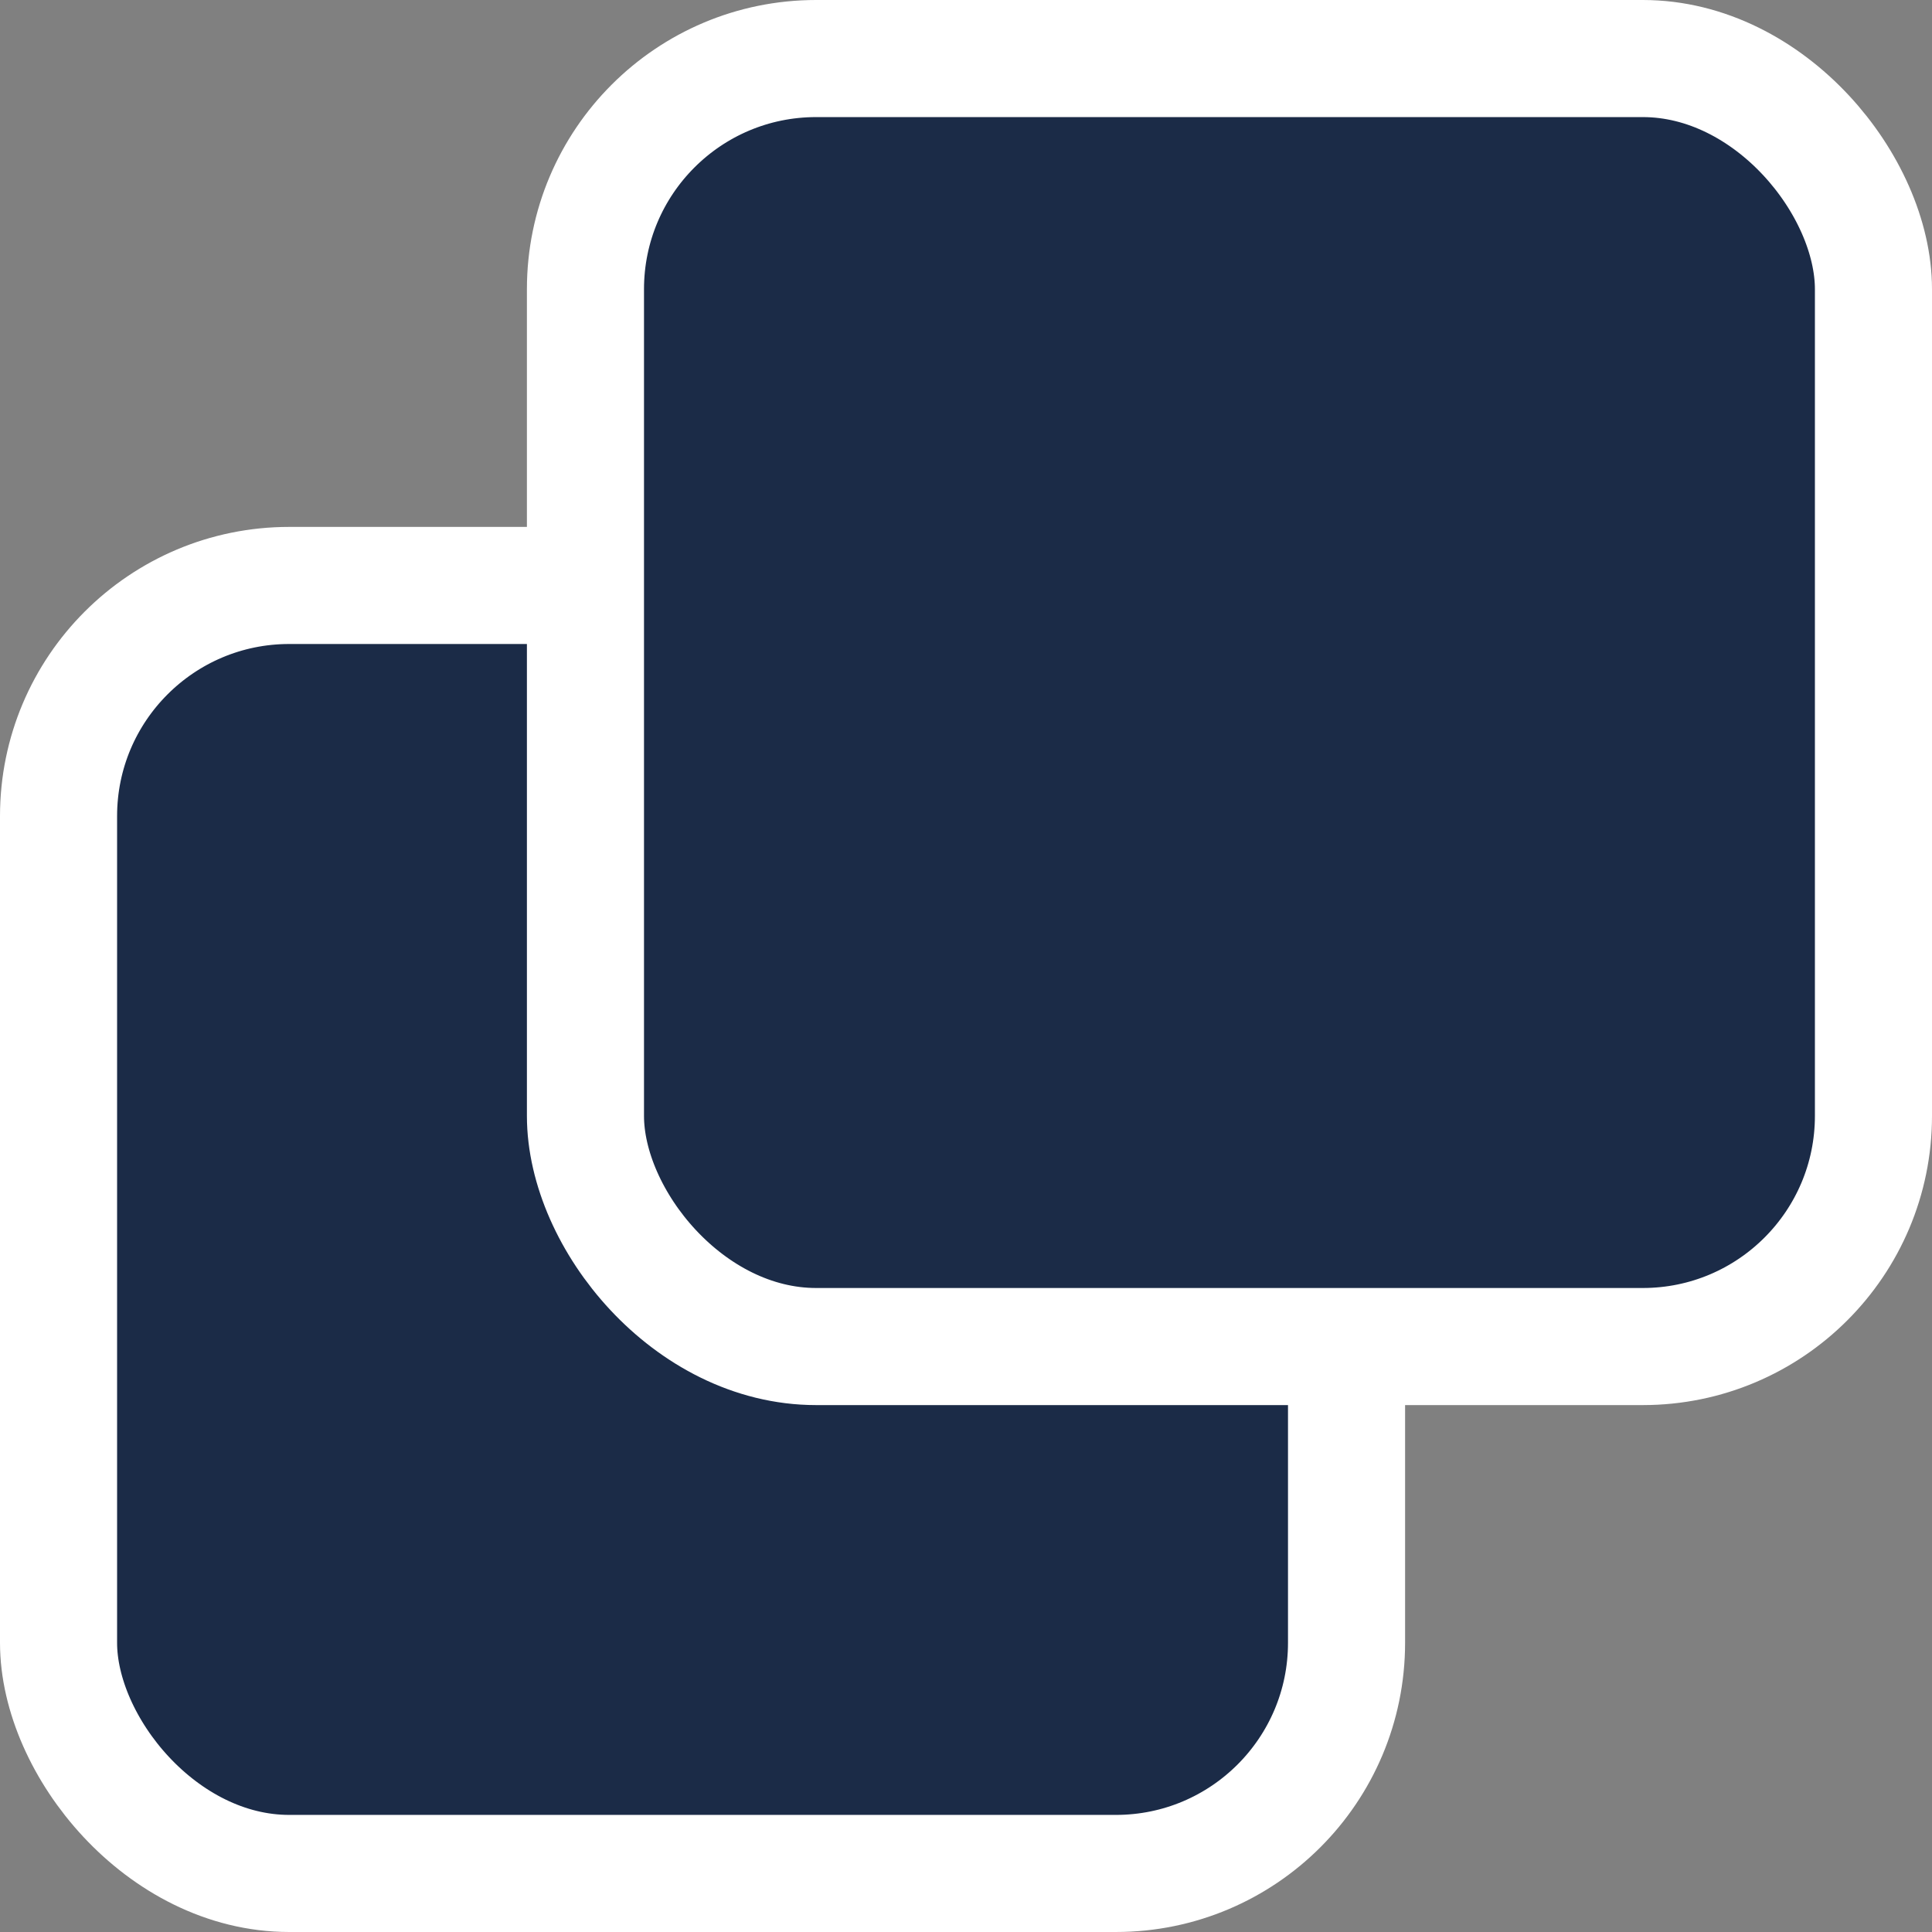
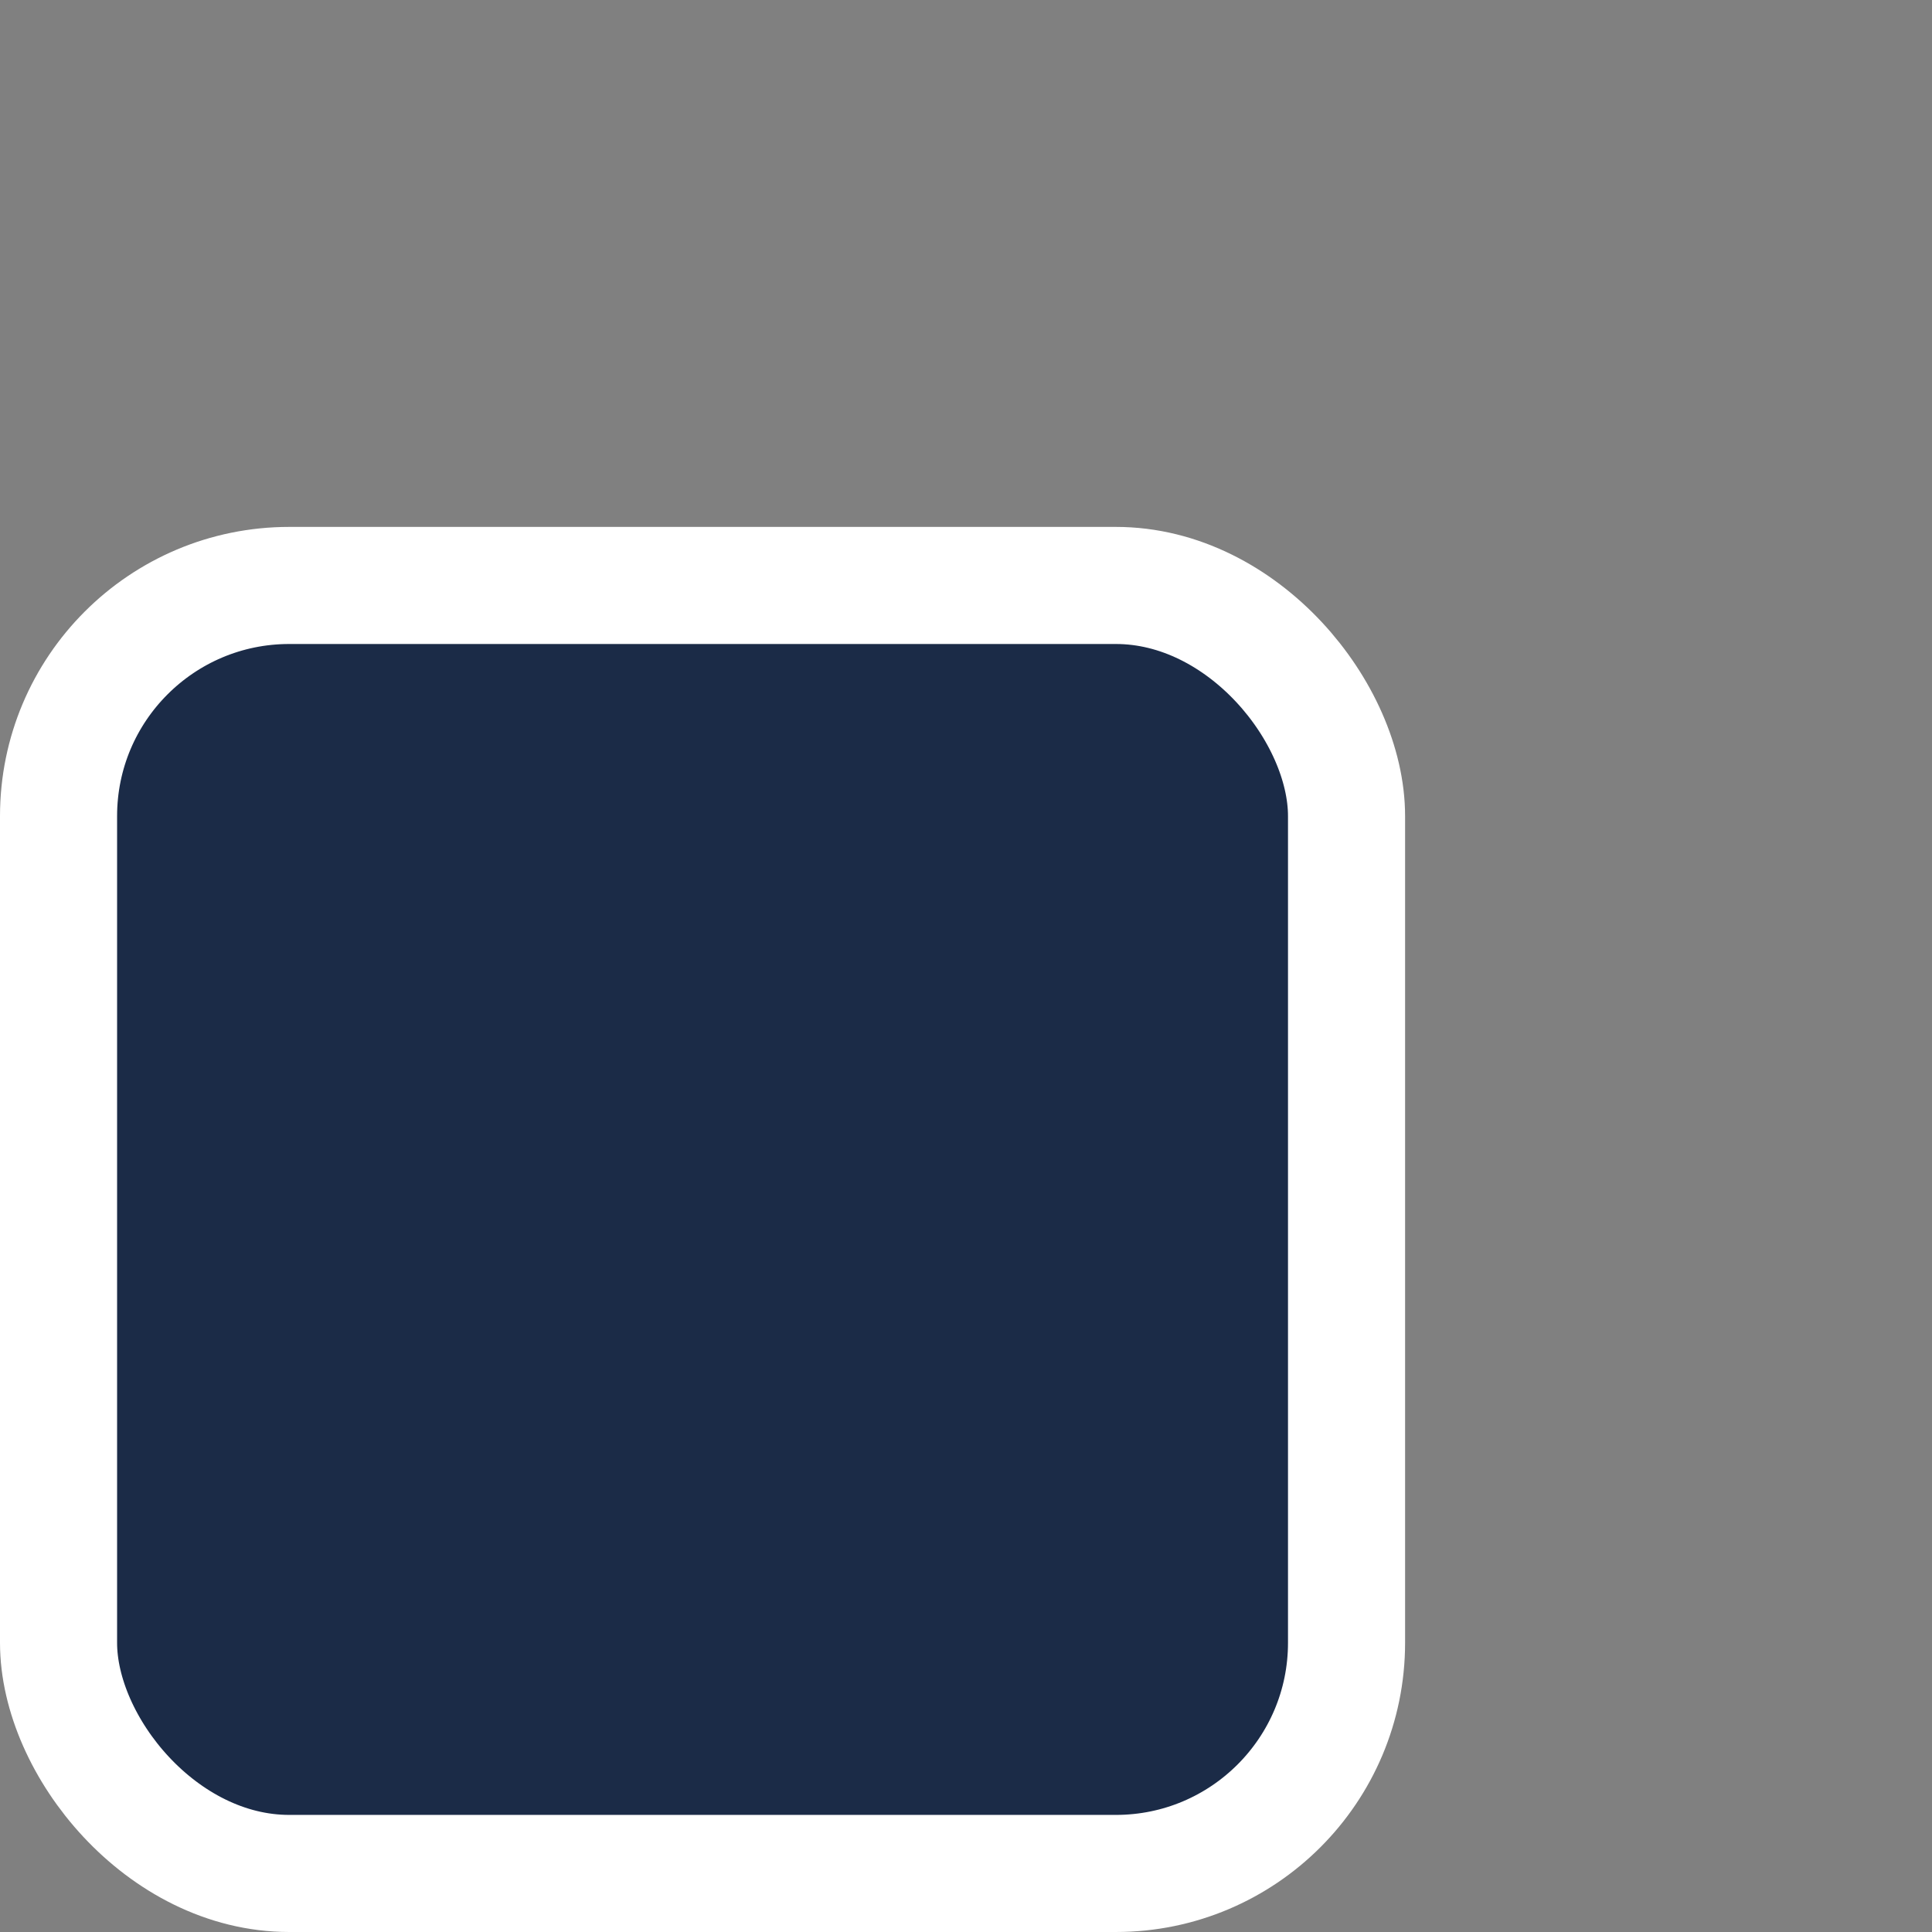
<svg xmlns="http://www.w3.org/2000/svg" viewBox="0 0 16.5 16.5" width="16.5" height="16.5">
  <rect x="0" y="0" width="16.5" height="16.5" fill="#808080" stroke="none" />
  <defs>
    <style>.cls-1{fill:#1b2b47;stroke:#fff;stroke-miterlimit:10;}</style>
  </defs>
  <title>icn-link</title>
  <g id="レイヤー_2" data-name="レイヤー 2">
    <g id="レイヤー_1-2" data-name="レイヤー 1">
      <rect class="cls-1" x="0.5" y="5" width="11" height="11" rx="1.97" ry="1.97" />
-       <rect class="cls-1" x="5" y="0.5" width="11" height="11" rx="1.97" ry="1.97" />
    </g>
  </g>
</svg>